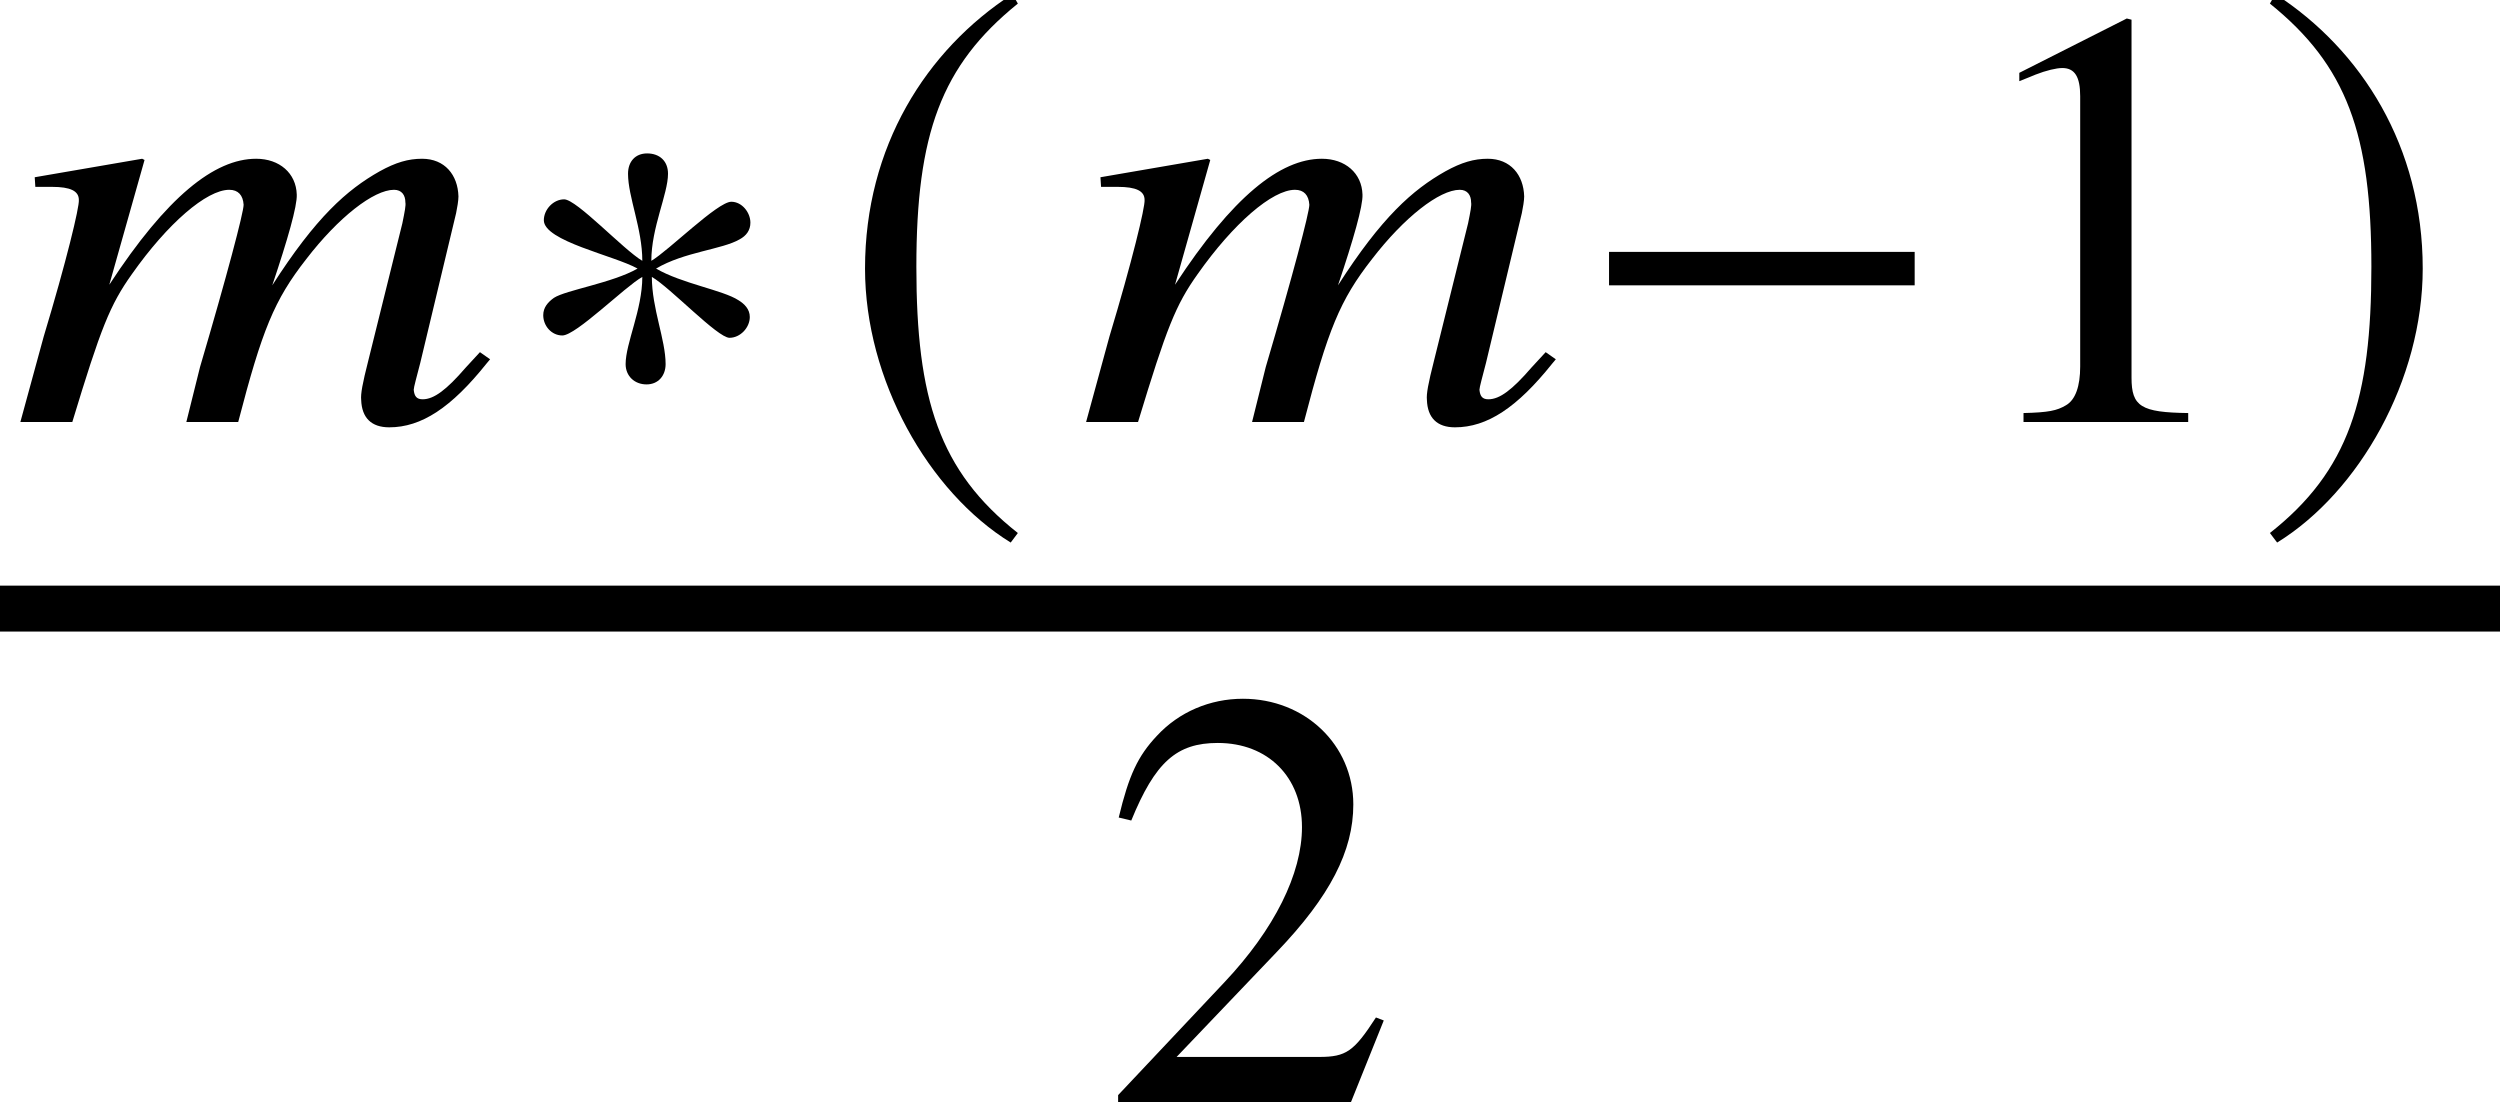
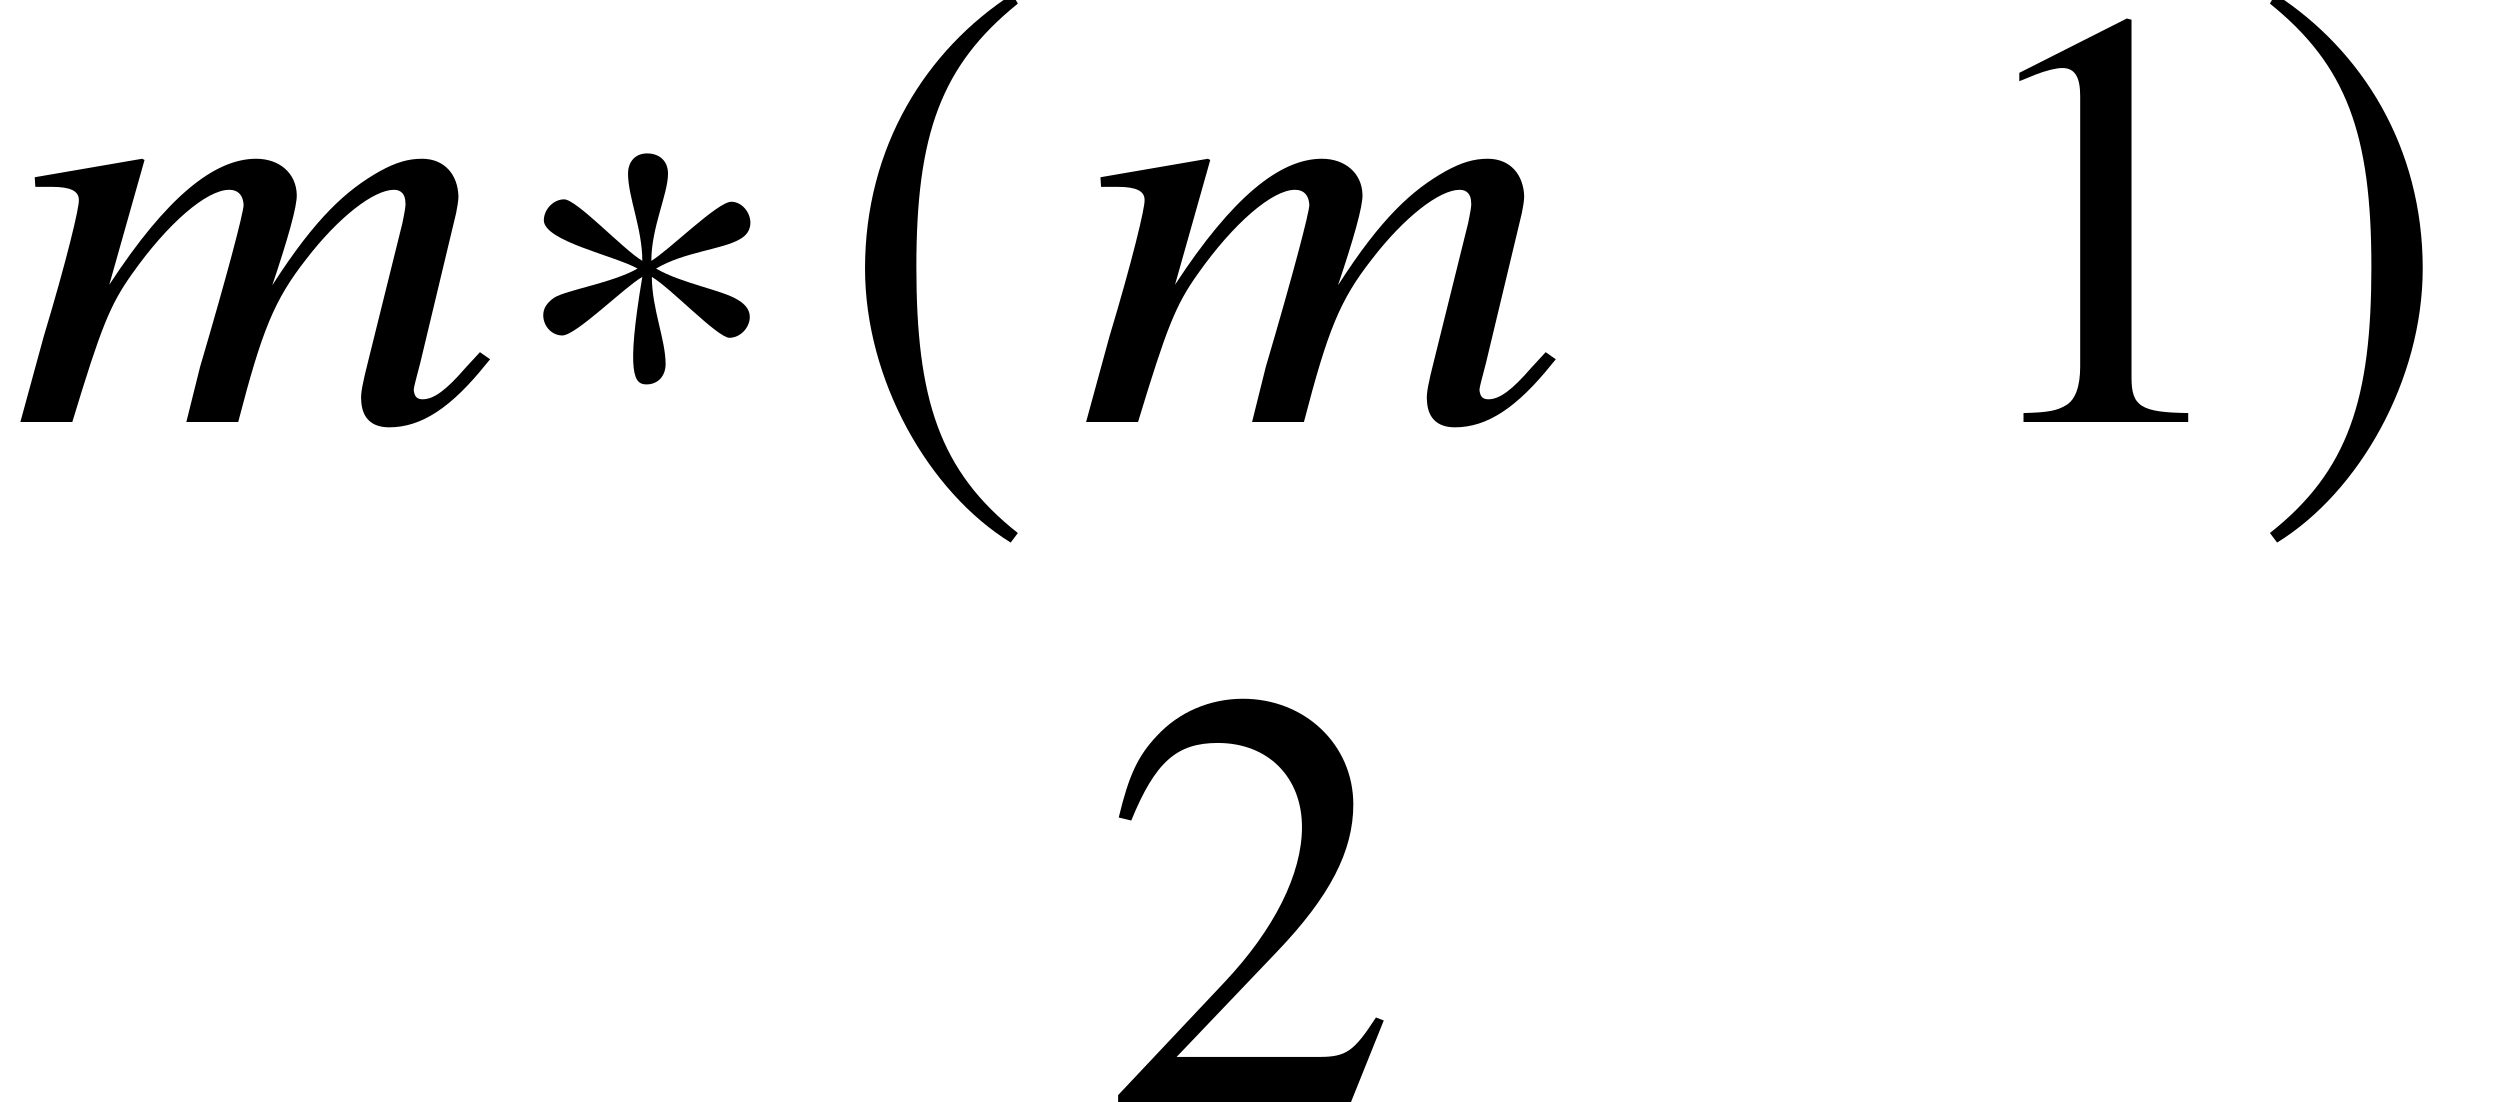
<svg xmlns="http://www.w3.org/2000/svg" xmlns:xlink="http://www.w3.org/1999/xlink" version="1.1" width="33.259pt" height="14.664pt" viewBox="71.93 57.842 33.259 14.664">
  <defs>
    <path id="g8-49" d="M3.128 0V-0.119C2.501 -0.127 2.374 -0.206 2.374 -0.588V-5.352L2.311 -5.368L0.881 -4.645V-4.534C0.977 -4.574 1.064 -4.605 1.096 -4.621C1.239 -4.677 1.374 -4.709 1.453 -4.709C1.62 -4.709 1.691 -4.59 1.691 -4.335V-0.738C1.691 -0.476 1.628 -0.294 1.501 -0.222C1.382 -0.151 1.27 -0.127 0.937 -0.119V0H3.128Z" />
    <path id="g8-50" d="M3.772 -1.088L3.668 -1.128C3.375 -0.675 3.271 -0.603 2.914 -0.603H1.016L2.35 -2.001C3.057 -2.739 3.367 -3.343 3.367 -3.962C3.367 -4.756 2.724 -5.368 1.898 -5.368C1.461 -5.368 1.048 -5.193 0.754 -4.875C0.5 -4.605 0.381 -4.351 0.246 -3.788L0.413 -3.748C0.731 -4.526 1.016 -4.78 1.564 -4.78C2.231 -4.78 2.684 -4.327 2.684 -3.66C2.684 -3.041 2.319 -2.303 1.652 -1.596L0.238 -0.095V0H3.335L3.772 -1.088Z" />
-     <path id="g1-0" d="M4.558 -1.818V-2.263H0.492V-1.818H4.558Z" />
-     <path id="g1-3" d="M3.248 -2.652C3.248 -2.787 3.136 -2.93 2.994 -2.93C2.811 -2.93 2.16 -2.279 1.93 -2.144C1.93 -2.589 2.152 -3.033 2.152 -3.303C2.152 -3.47 2.041 -3.573 1.874 -3.573C1.715 -3.573 1.62 -3.462 1.62 -3.303C1.62 -2.994 1.81 -2.573 1.81 -2.144C1.556 -2.295 0.937 -2.962 0.77 -2.962C0.627 -2.962 0.5 -2.827 0.5 -2.684C0.5 -2.406 1.437 -2.215 1.747 -2.041C1.413 -1.85 0.794 -1.755 0.635 -1.652C0.556 -1.596 0.492 -1.525 0.492 -1.421C0.492 -1.278 0.603 -1.151 0.746 -1.151C0.929 -1.151 1.572 -1.795 1.81 -1.93C1.81 -1.493 1.588 -1.048 1.588 -0.77C1.588 -0.611 1.707 -0.5 1.866 -0.5S2.12 -0.619 2.12 -0.77C2.12 -1.096 1.937 -1.509 1.937 -1.93C2.184 -1.787 2.811 -1.12 2.97 -1.12C3.113 -1.12 3.24 -1.255 3.24 -1.397C3.24 -1.501 3.168 -1.572 3.089 -1.62C2.882 -1.755 2.334 -1.842 1.993 -2.041C2.366 -2.263 2.874 -2.295 3.105 -2.43C3.192 -2.477 3.248 -2.549 3.248 -2.652Z" />
+     <path id="g1-3" d="M3.248 -2.652C3.248 -2.787 3.136 -2.93 2.994 -2.93C2.811 -2.93 2.16 -2.279 1.93 -2.144C1.93 -2.589 2.152 -3.033 2.152 -3.303C2.152 -3.47 2.041 -3.573 1.874 -3.573C1.715 -3.573 1.62 -3.462 1.62 -3.303C1.62 -2.994 1.81 -2.573 1.81 -2.144C1.556 -2.295 0.937 -2.962 0.77 -2.962C0.627 -2.962 0.5 -2.827 0.5 -2.684C0.5 -2.406 1.437 -2.215 1.747 -2.041C1.413 -1.85 0.794 -1.755 0.635 -1.652C0.556 -1.596 0.492 -1.525 0.492 -1.421C0.492 -1.278 0.603 -1.151 0.746 -1.151C0.929 -1.151 1.572 -1.795 1.81 -1.93C1.588 -0.611 1.707 -0.5 1.866 -0.5S2.12 -0.619 2.12 -0.77C2.12 -1.096 1.937 -1.509 1.937 -1.93C2.184 -1.787 2.811 -1.12 2.97 -1.12C3.113 -1.12 3.24 -1.255 3.24 -1.397C3.24 -1.501 3.168 -1.572 3.089 -1.62C2.882 -1.755 2.334 -1.842 1.993 -2.041C2.366 -2.263 2.874 -2.295 3.105 -2.43C3.192 -2.477 3.248 -2.549 3.248 -2.652Z" />
    <path id="g1-185" d="M2.342 -5.693C1.191 -4.947 0.381 -3.66 0.381 -2.041C0.381 -0.564 1.223 0.929 2.319 1.604L2.414 1.477C1.366 0.651 1.064 -0.31 1.064 -2.064C1.064 -3.827 1.39 -4.74 2.414 -5.566L2.342 -5.693Z" />
    <path id="g1-186" d="M0.302 -5.693L0.23 -5.566C1.255 -4.74 1.58 -3.827 1.58 -2.064C1.58 -0.31 1.278 0.651 0.23 1.477L0.326 1.604C1.421 0.929 2.263 -0.564 2.263 -2.041C2.263 -3.66 1.453 -4.947 0.302 -5.693Z" />
    <path id="g4-60" d="M6.36 -0.834L6.225 -0.929L6.035 -0.723C5.781 -0.429 5.614 -0.302 5.463 -0.302C5.384 -0.302 5.352 -0.341 5.344 -0.429C5.344 -0.461 5.384 -0.603 5.431 -0.786L5.908 -2.779C5.923 -2.851 5.939 -2.946 5.939 -3.001C5.931 -3.287 5.757 -3.502 5.455 -3.502C5.272 -3.502 5.106 -3.454 4.891 -3.335C4.455 -3.089 4.042 -2.724 3.462 -1.818C3.668 -2.43 3.795 -2.874 3.788 -3.025C3.78 -3.311 3.557 -3.502 3.248 -3.502C2.692 -3.502 2.057 -2.994 1.294 -1.826L1.763 -3.486L1.731 -3.502L0.302 -3.256L0.31 -3.128H0.532C0.778 -3.128 0.889 -3.073 0.889 -2.954C0.897 -2.859 0.723 -2.136 0.421 -1.135L0.111 0H0.802C1.183 -1.255 1.302 -1.556 1.596 -1.969C2.072 -2.644 2.589 -3.089 2.89 -3.089C3.009 -3.089 3.073 -3.017 3.081 -2.89C3.081 -2.787 2.859 -1.945 2.501 -0.731L2.319 0H3.009C3.327 -1.223 3.486 -1.62 3.915 -2.168C4.343 -2.724 4.812 -3.089 5.082 -3.089C5.185 -3.089 5.233 -3.017 5.233 -2.922C5.241 -2.882 5.225 -2.803 5.193 -2.644L4.74 -0.818C4.661 -0.508 4.637 -0.373 4.645 -0.294C4.653 -0.056 4.78 0.071 5.018 0.071C5.447 0.071 5.844 -0.191 6.313 -0.778L6.36 -0.834Z" />
  </defs>
  <g id="page1">
    <use x="72.09" y="63.456" xlink:href="#g4-60" />
    <use x="78.665" y="63.456" xlink:href="#g1-3" />
    <use x="83.057" y="63.456" xlink:href="#g1-185" />
    <use x="86.268" y="63.456" xlink:href="#g4-60" />
    <use x="92.844" y="63.456" xlink:href="#g1-0" />
    <use x="97.913" y="63.456" xlink:href="#g8-49" />
    <use x="101.898" y="63.456" xlink:href="#g1-186" />
-     <rect x="71.93" y="65.633" height="0.611" width="33.259" />
    <use x="86.567" y="72.506" xlink:href="#g8-50" />
  </g>
</svg>